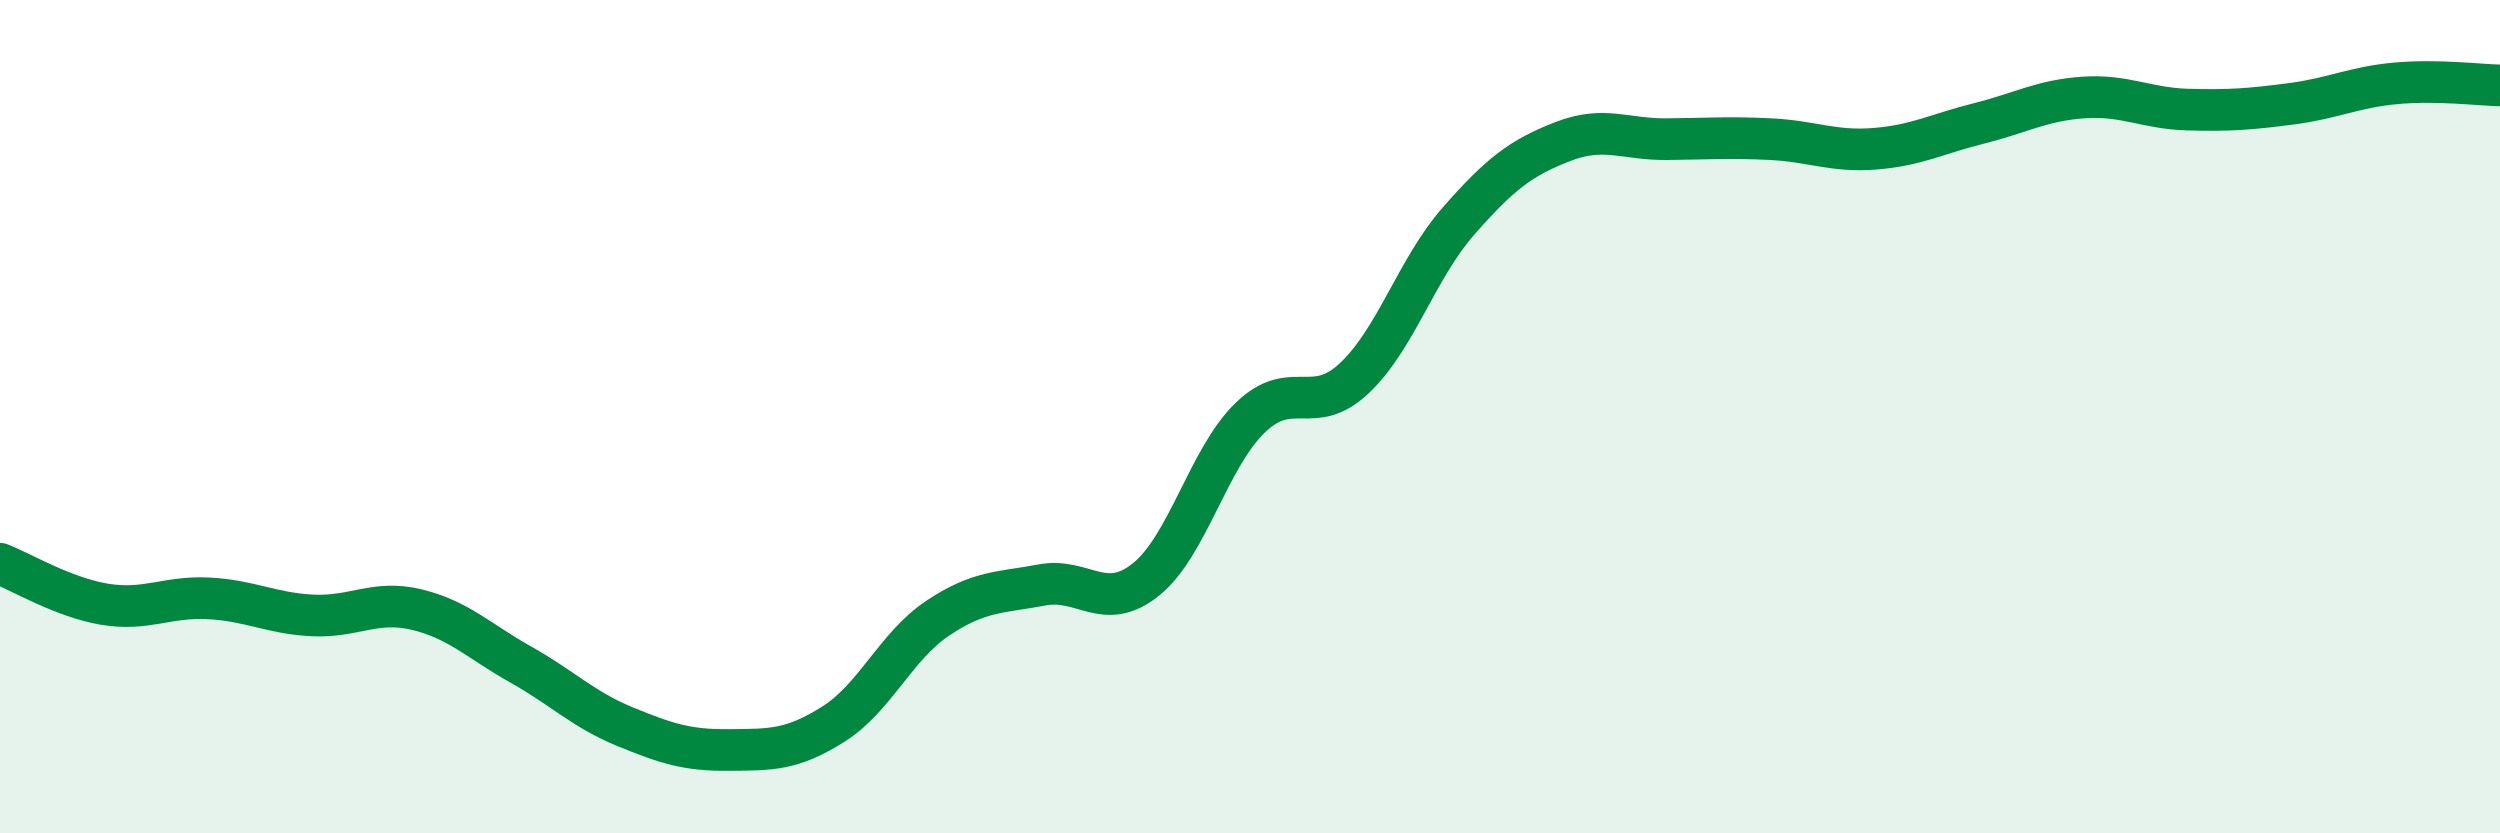
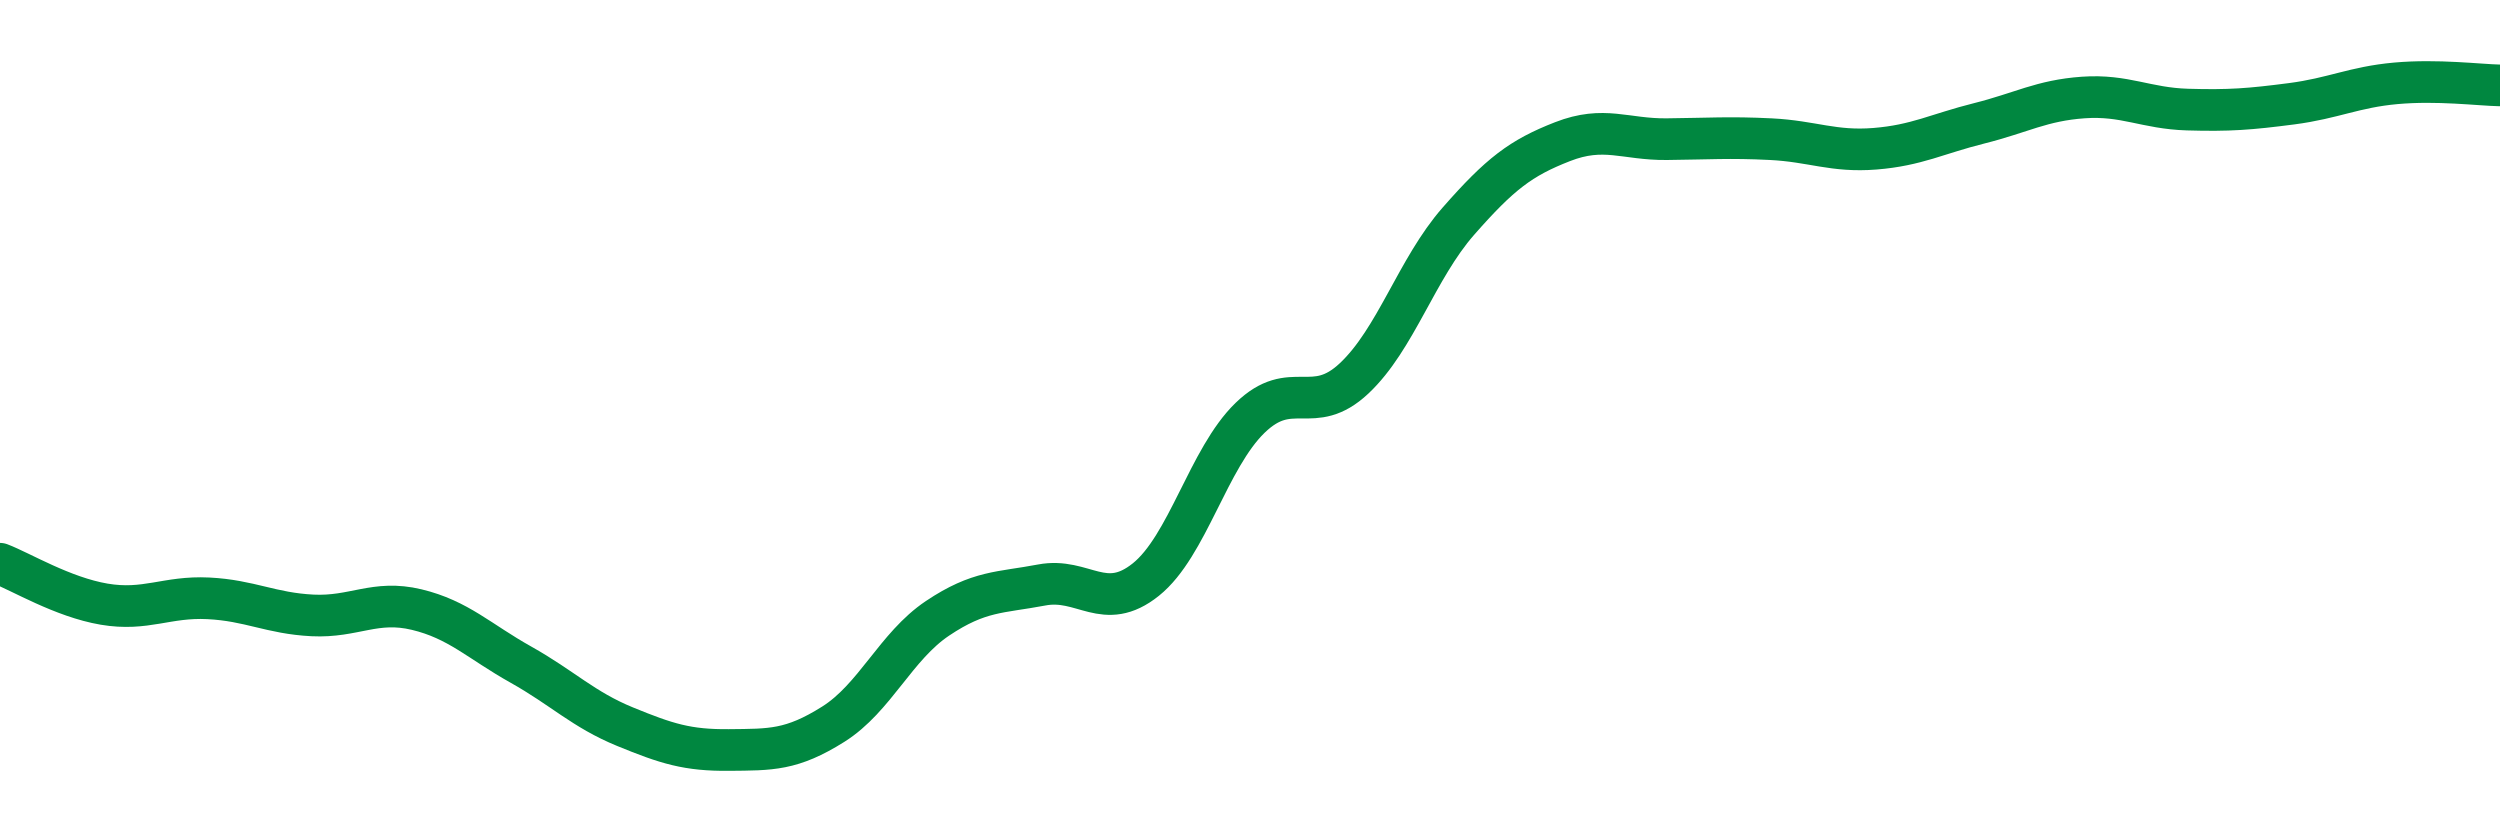
<svg xmlns="http://www.w3.org/2000/svg" width="60" height="20" viewBox="0 0 60 20">
-   <path d="M 0,13.53 C 0.5,13.72 1.5,14.33 2.5,14.5 C 3.5,14.67 4,14.31 5,14.36 C 6,14.41 6.5,14.72 7.5,14.77 C 8.5,14.82 9,14.39 10,14.63 C 11,14.87 11.5,15.39 12.5,15.95 C 13.5,16.51 14,17.03 15,17.44 C 16,17.85 16.5,18.01 17.5,18 C 18.5,17.99 19,18.01 20,17.38 C 21,16.75 21.5,15.51 22.5,14.84 C 23.5,14.17 24,14.23 25,14.04 C 26,13.85 26.5,14.71 27.5,13.91 C 28.5,13.11 29,11 30,10.03 C 31,9.06 31.5,10.02 32.5,9.08 C 33.5,8.14 34,6.45 35,5.31 C 36,4.17 36.5,3.79 37.5,3.4 C 38.5,3.01 39,3.35 40,3.34 C 41,3.33 41.5,3.29 42.5,3.34 C 43.5,3.39 44,3.65 45,3.57 C 46,3.49 46.5,3.21 47.5,2.96 C 48.5,2.71 49,2.41 50,2.34 C 51,2.27 51.5,2.6 52.5,2.63 C 53.5,2.66 54,2.62 55,2.49 C 56,2.36 56.5,2.09 57.5,2 C 58.5,1.91 59.5,2.04 60,2.05L60 20L0 20Z" fill="#008740" opacity="0.1" stroke-linecap="round" stroke-linejoin="round" />
  <path d="M 0,13.53 C 0.5,13.72 1.5,14.33 2.5,14.5 C 3.5,14.67 4,14.31 5,14.36 C 6,14.41 6.5,14.72 7.5,14.77 C 8.5,14.82 9,14.39 10,14.63 C 11,14.87 11.5,15.39 12.5,15.95 C 13.5,16.51 14,17.03 15,17.44 C 16,17.85 16.5,18.01 17.5,18 C 18.5,17.99 19,18.01 20,17.38 C 21,16.75 21.5,15.51 22.5,14.84 C 23.5,14.17 24,14.23 25,14.04 C 26,13.85 26.5,14.71 27.5,13.91 C 28.5,13.11 29,11 30,10.03 C 31,9.06 31.5,10.02 32.5,9.08 C 33.5,8.14 34,6.45 35,5.31 C 36,4.17 36.5,3.79 37.5,3.4 C 38.5,3.01 39,3.35 40,3.34 C 41,3.33 41.5,3.29 42.5,3.34 C 43.5,3.39 44,3.65 45,3.57 C 46,3.49 46.5,3.21 47.5,2.96 C 48.5,2.71 49,2.41 50,2.34 C 51,2.27 51.5,2.6 52.5,2.63 C 53.5,2.66 54,2.62 55,2.49 C 56,2.36 56.5,2.09 57.5,2 C 58.5,1.91 59.5,2.04 60,2.05" stroke="#008740" stroke-width="1" fill="none" stroke-linecap="round" stroke-linejoin="round" />
</svg>